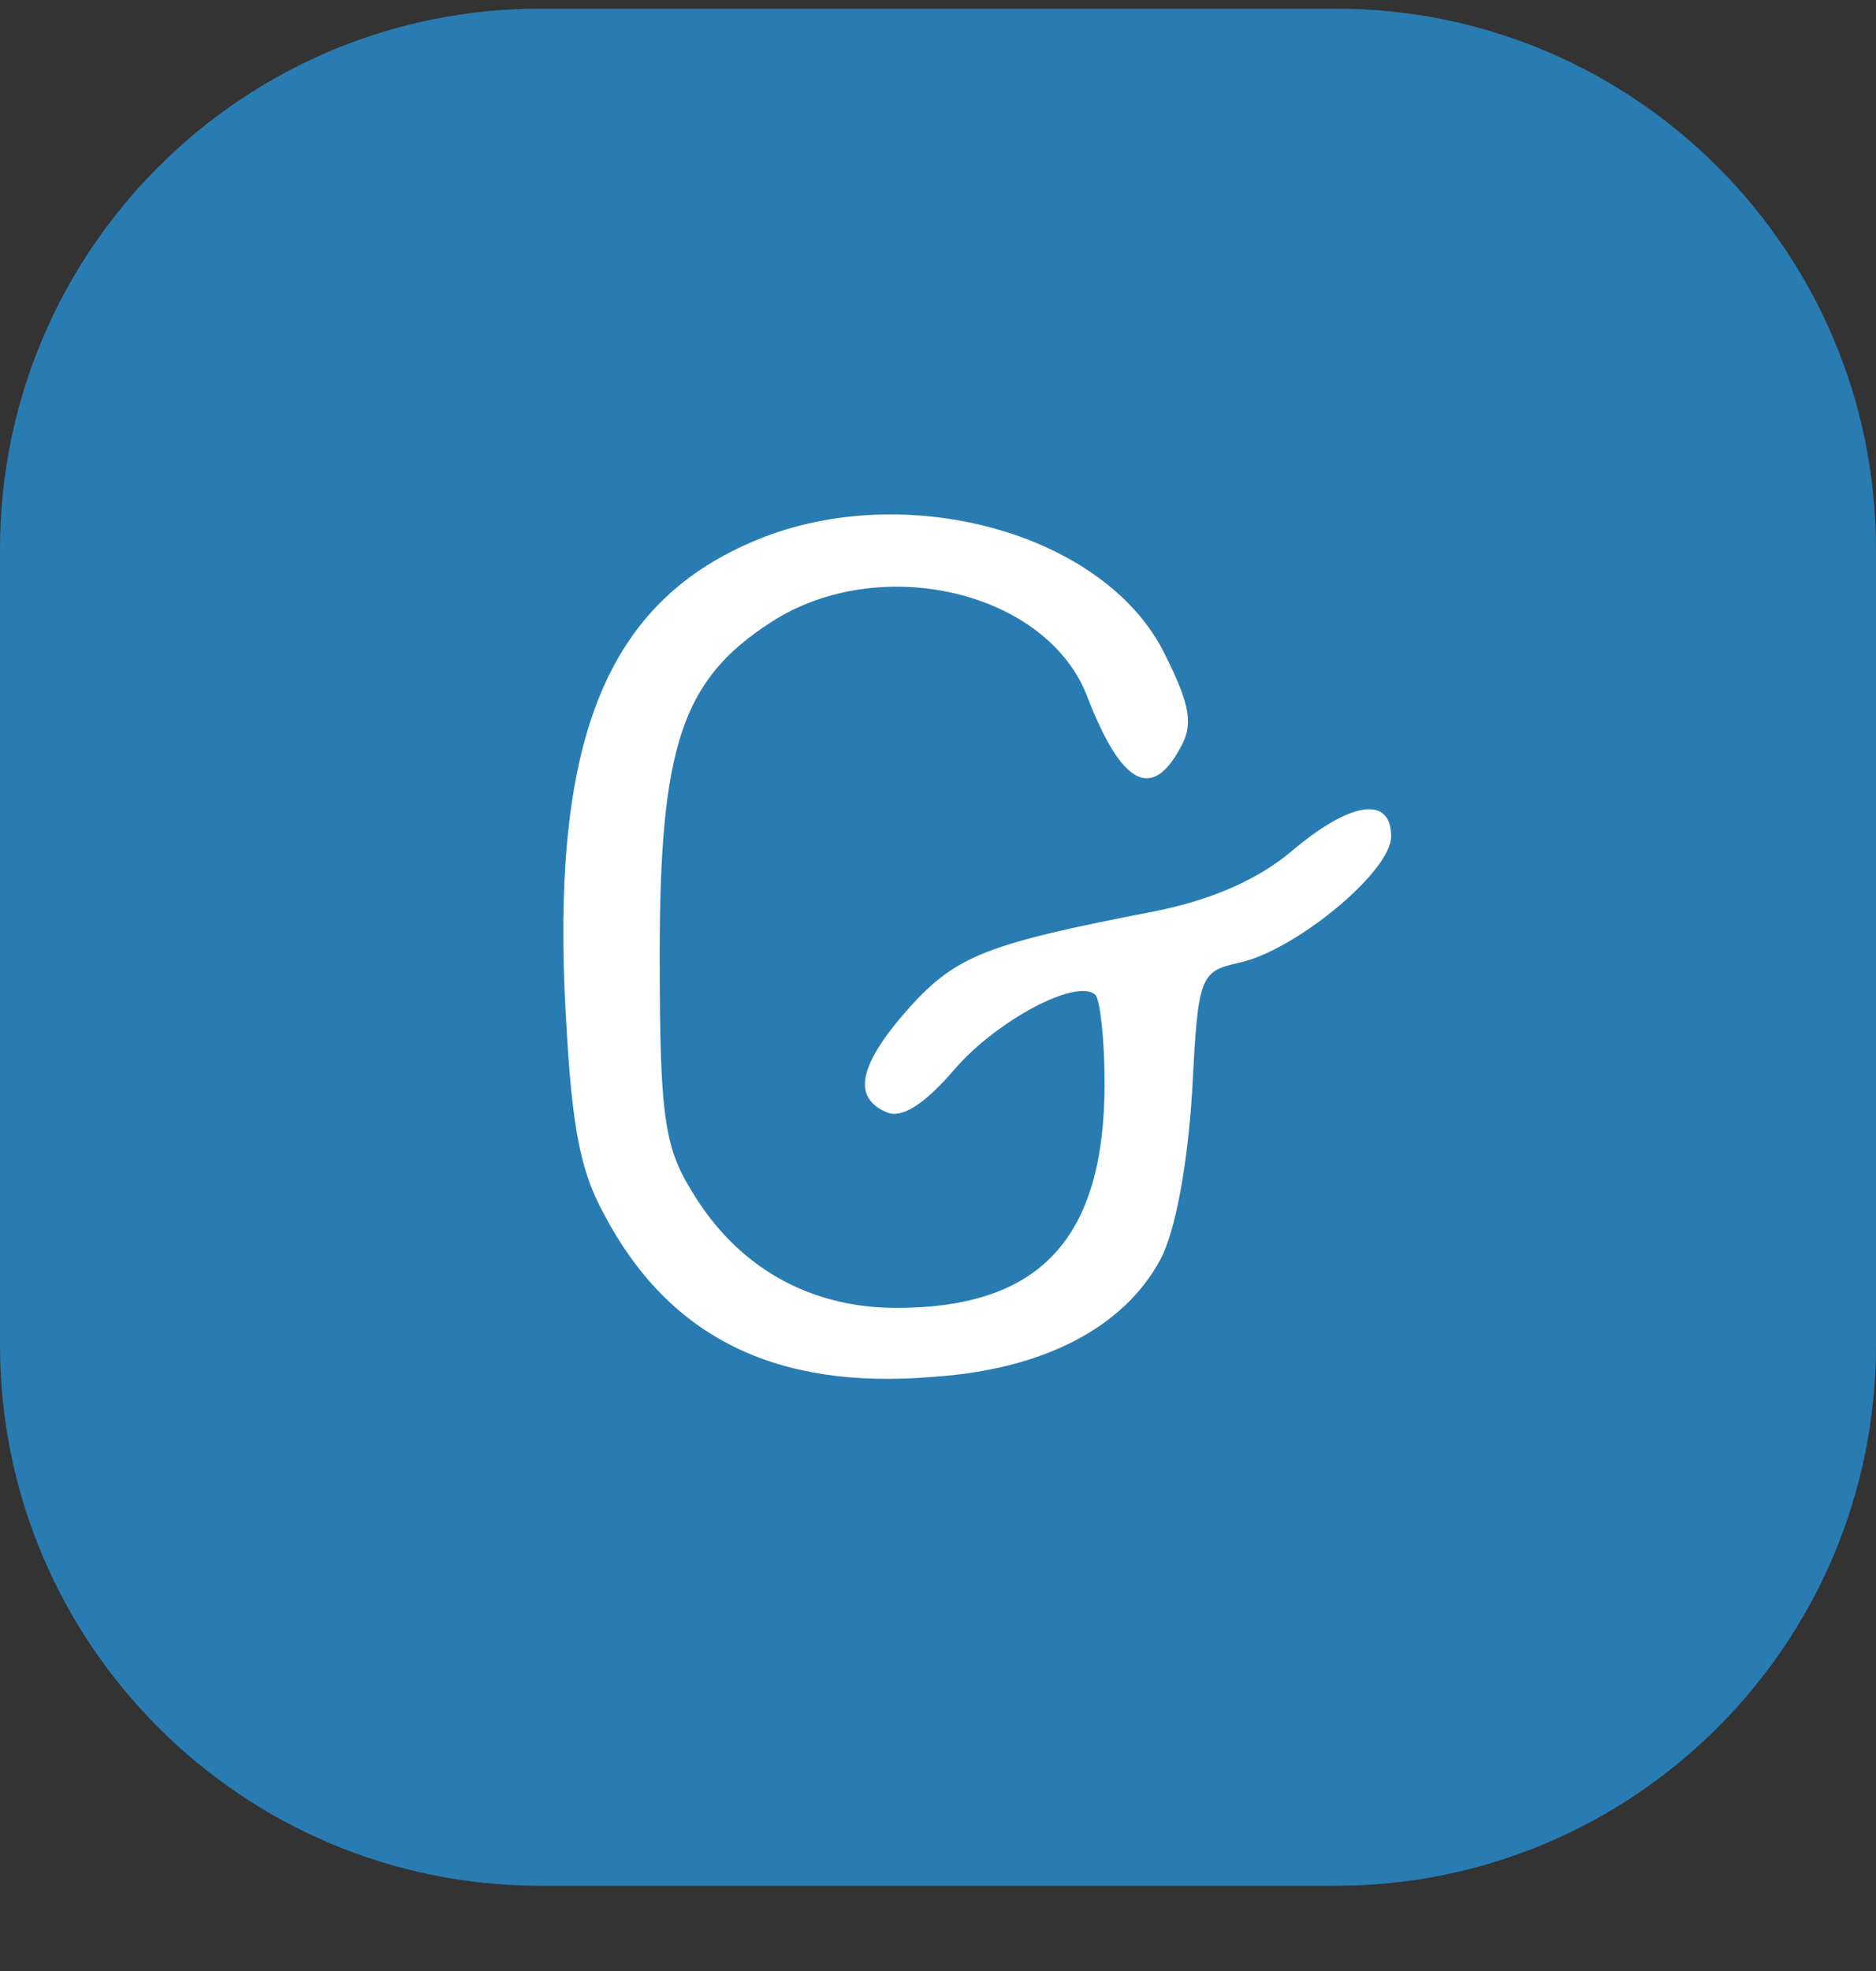
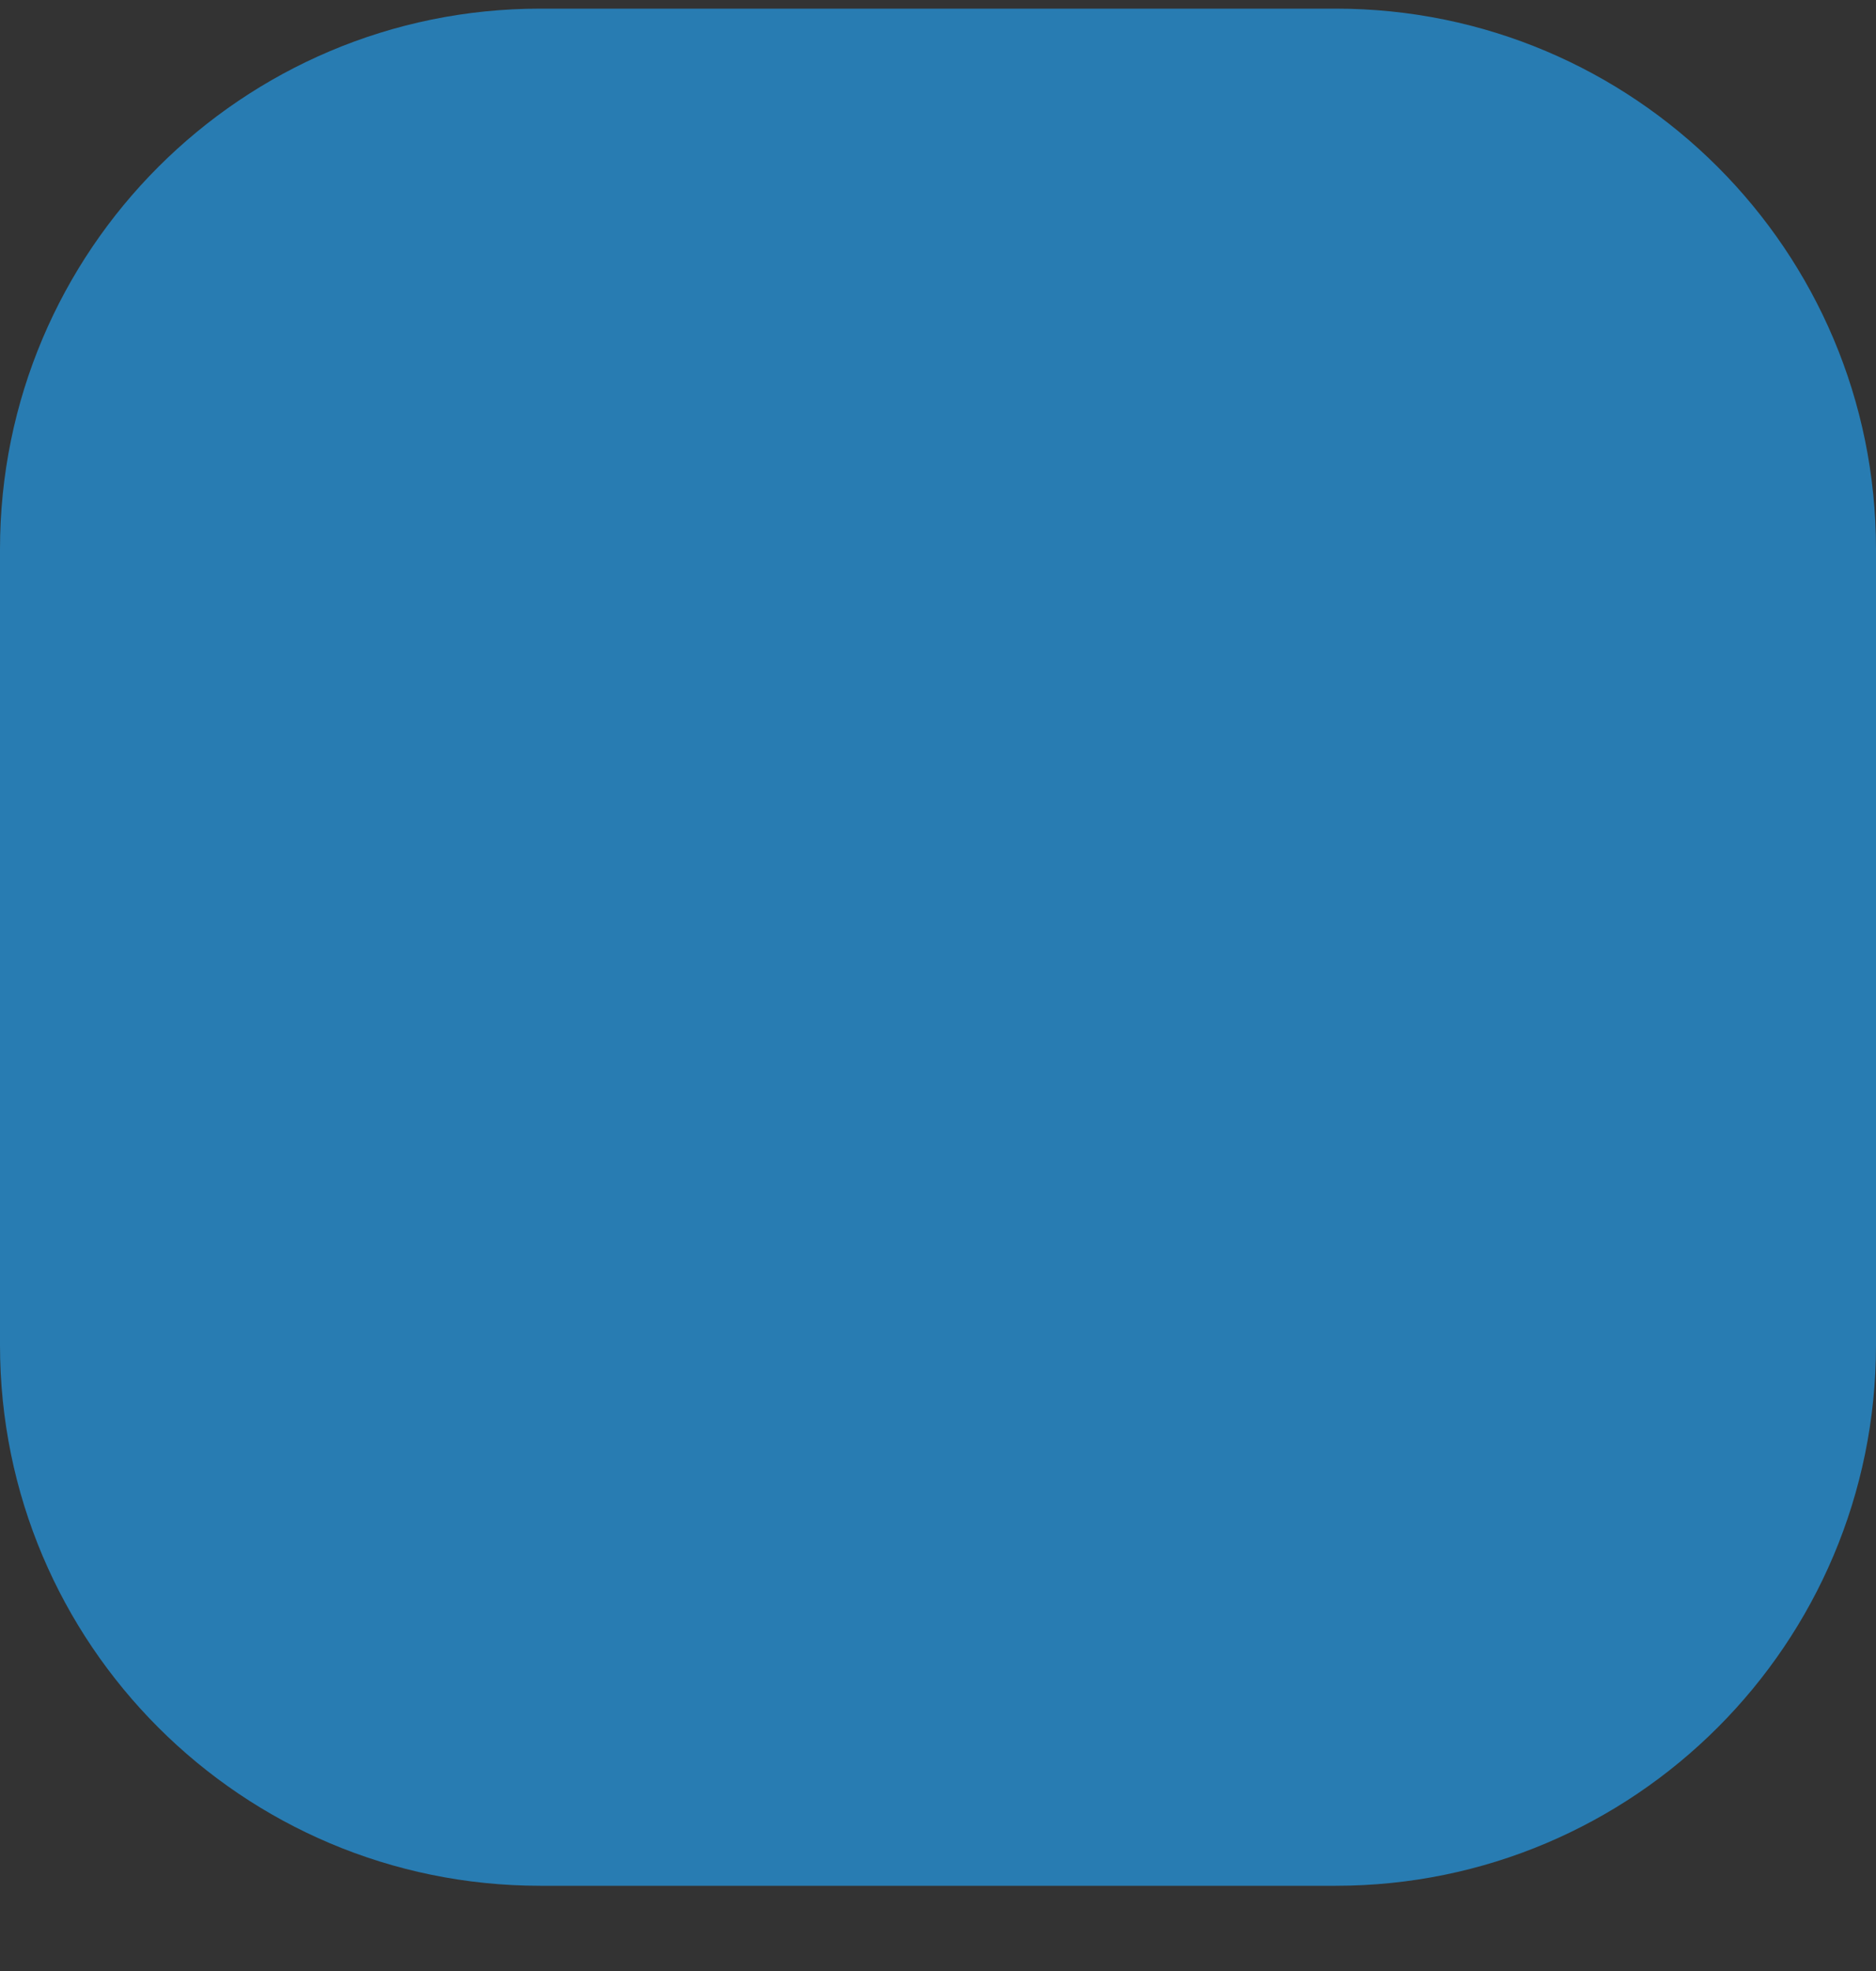
<svg xmlns="http://www.w3.org/2000/svg" width="20" height="21" viewBox="0 0 20 21" fill="none">
  <rect x="0" y="0" width="20" height="21" fill="#333333" stroke="none" />
  <path d="M0 5.852C0 2.671 2.579 0.092 5.76 0.092H14.24C17.421 0.092 20 2.671 20 5.852V14.332C20 17.513 17.421 20.092 14.24 20.092H5.76C2.579 20.092 0 17.513 0 14.332V5.852Z" fill="#287CB2" />
-   <path d="M7.997 5.783C6.486 6.44 5.907 7.848 6.019 10.555C6.084 11.932 6.164 12.433 6.438 12.934C7.129 14.248 8.271 14.811 9.943 14.67C11.133 14.592 11.985 14.138 12.371 13.419C12.532 13.121 12.661 12.402 12.709 11.635C12.773 10.399 12.789 10.352 13.207 10.258C13.802 10.133 14.831 9.288 14.831 8.912C14.831 8.474 14.397 8.537 13.77 9.069C13.416 9.366 12.934 9.585 12.307 9.71C10.522 10.055 10.2 10.18 9.702 10.727C9.155 11.338 9.075 11.697 9.461 11.854C9.621 11.916 9.863 11.76 10.184 11.384C10.634 10.868 11.487 10.414 11.68 10.602C11.728 10.665 11.776 11.072 11.776 11.541C11.776 13.2 11.085 13.935 9.557 13.935C8.624 13.935 7.853 13.497 7.37 12.683C7.081 12.214 7.033 11.87 7.033 10.18C7.033 7.942 7.274 7.238 8.222 6.628C9.38 5.877 11.181 6.299 11.599 7.442C11.953 8.349 12.274 8.537 12.58 7.974C12.725 7.723 12.693 7.52 12.419 6.972C11.776 5.658 9.589 5.079 7.997 5.783Z" fill="white" />
</svg>